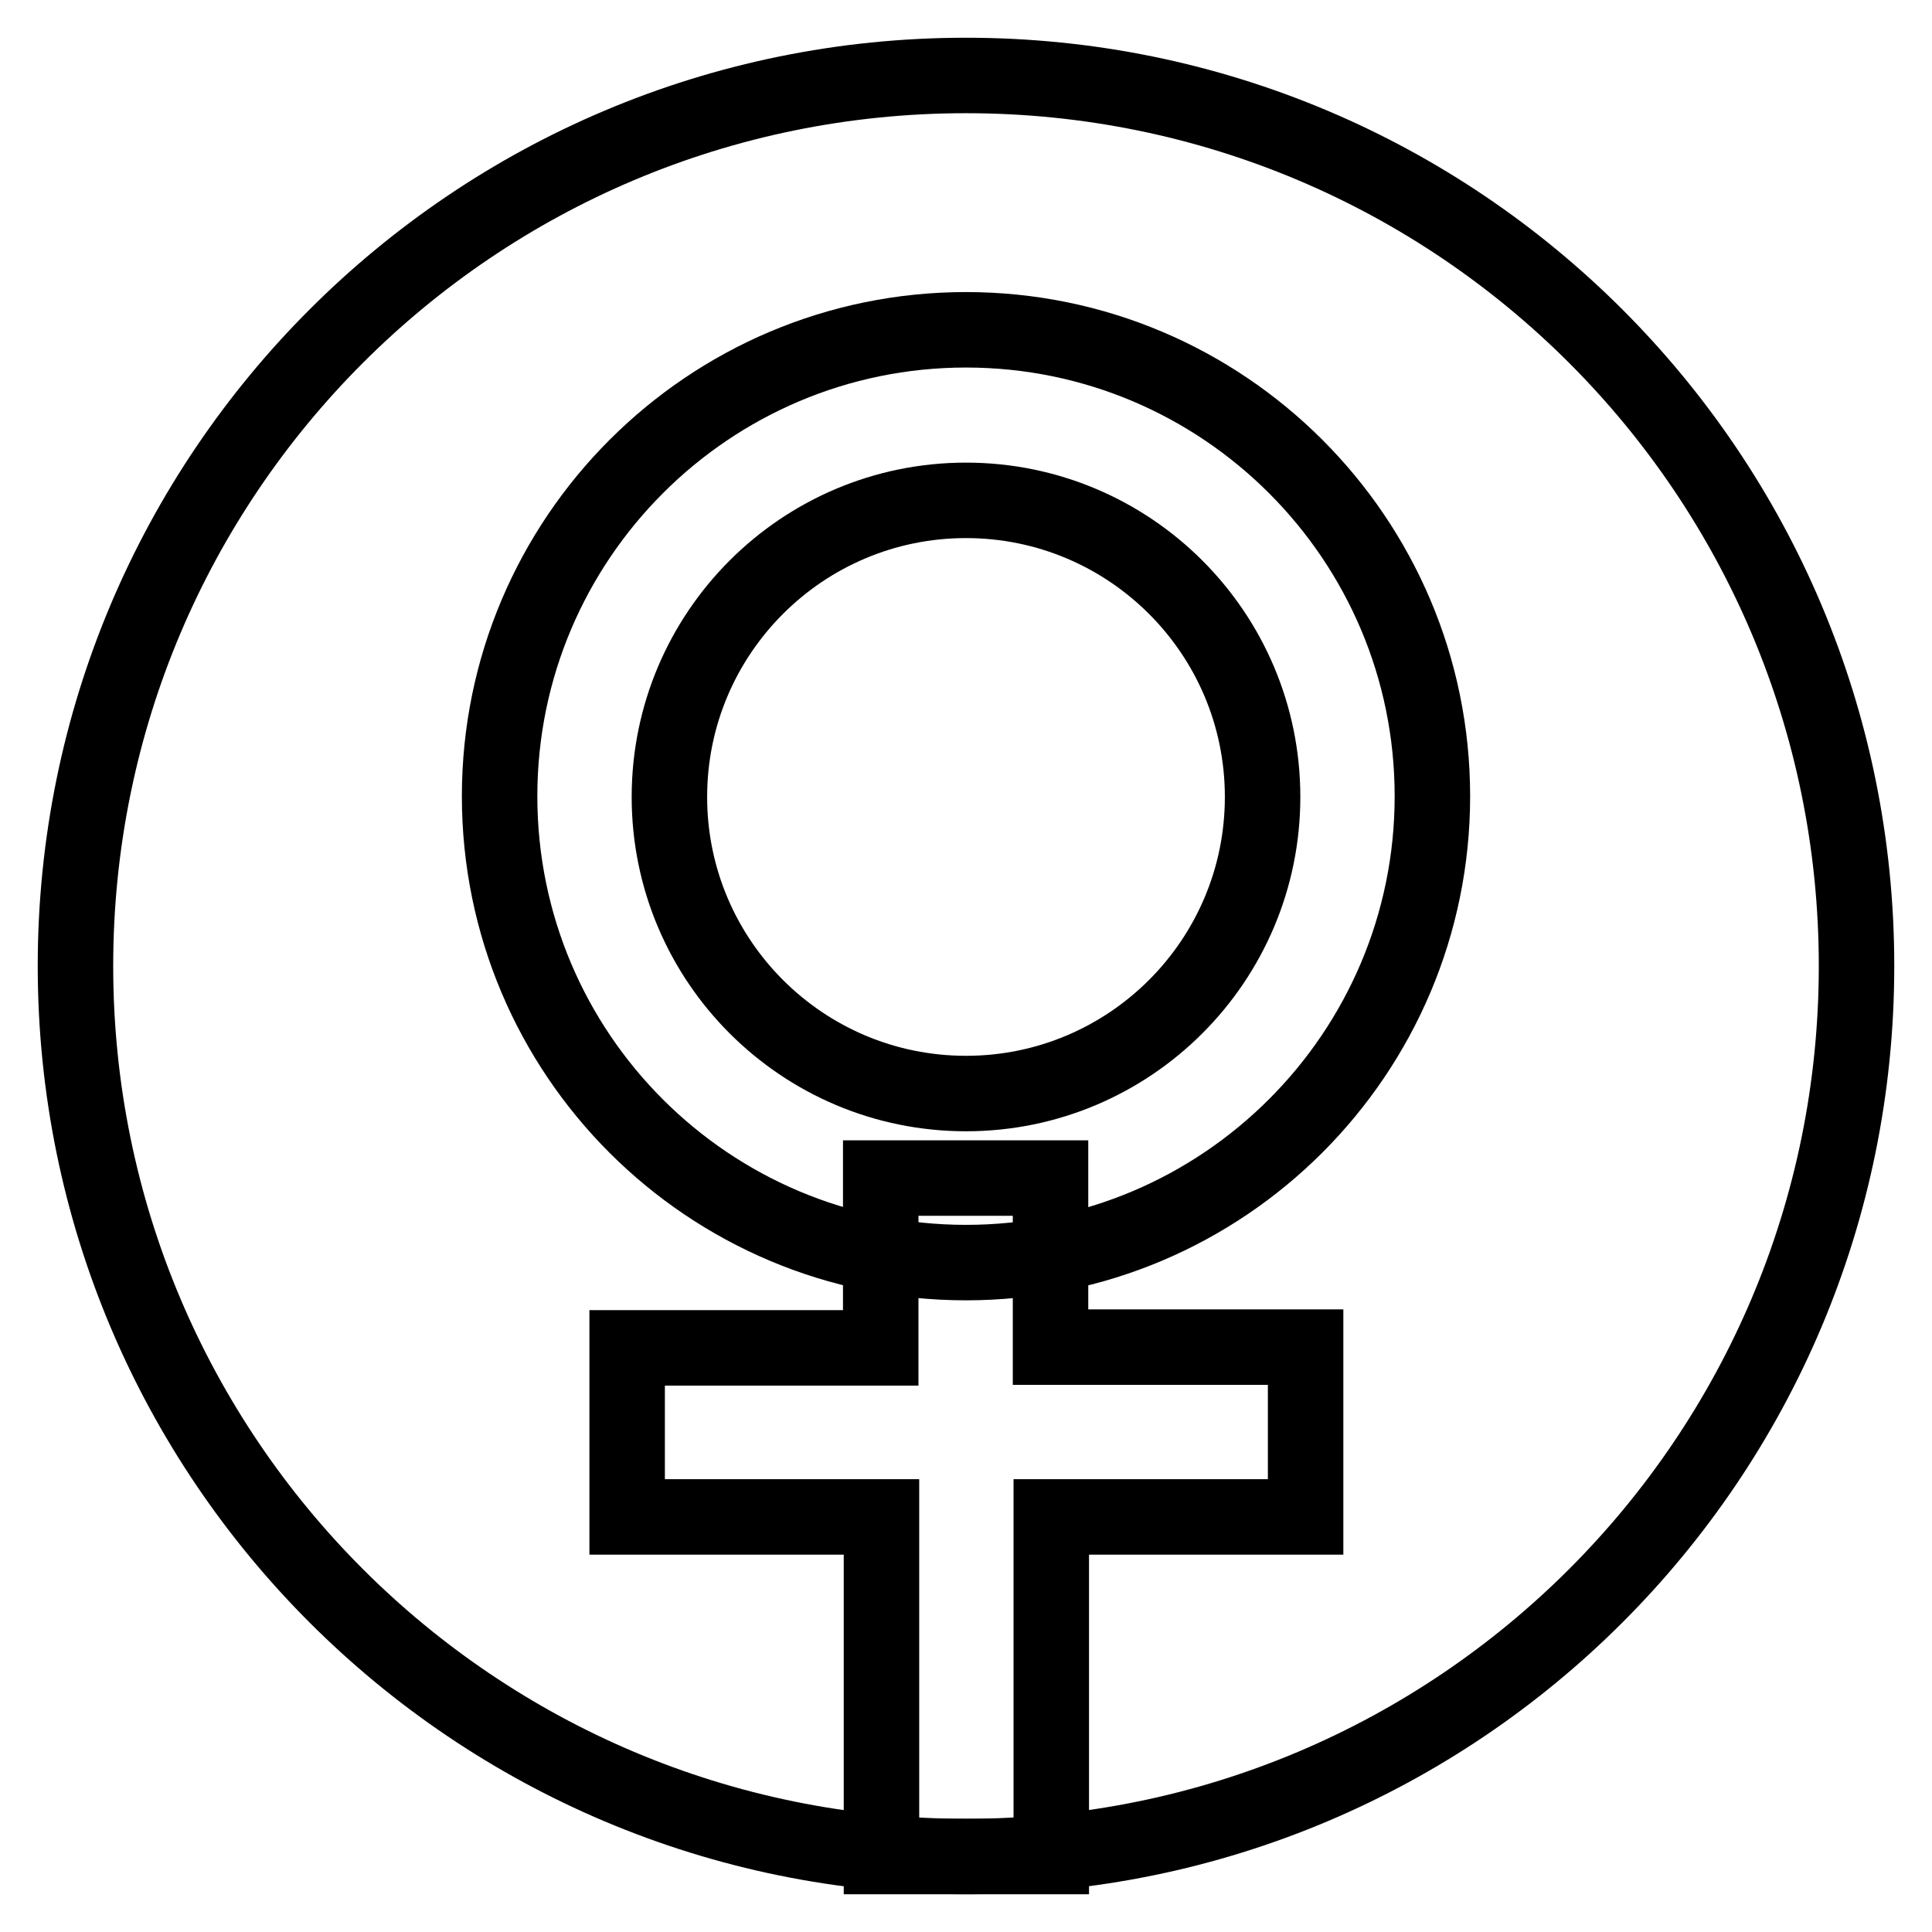
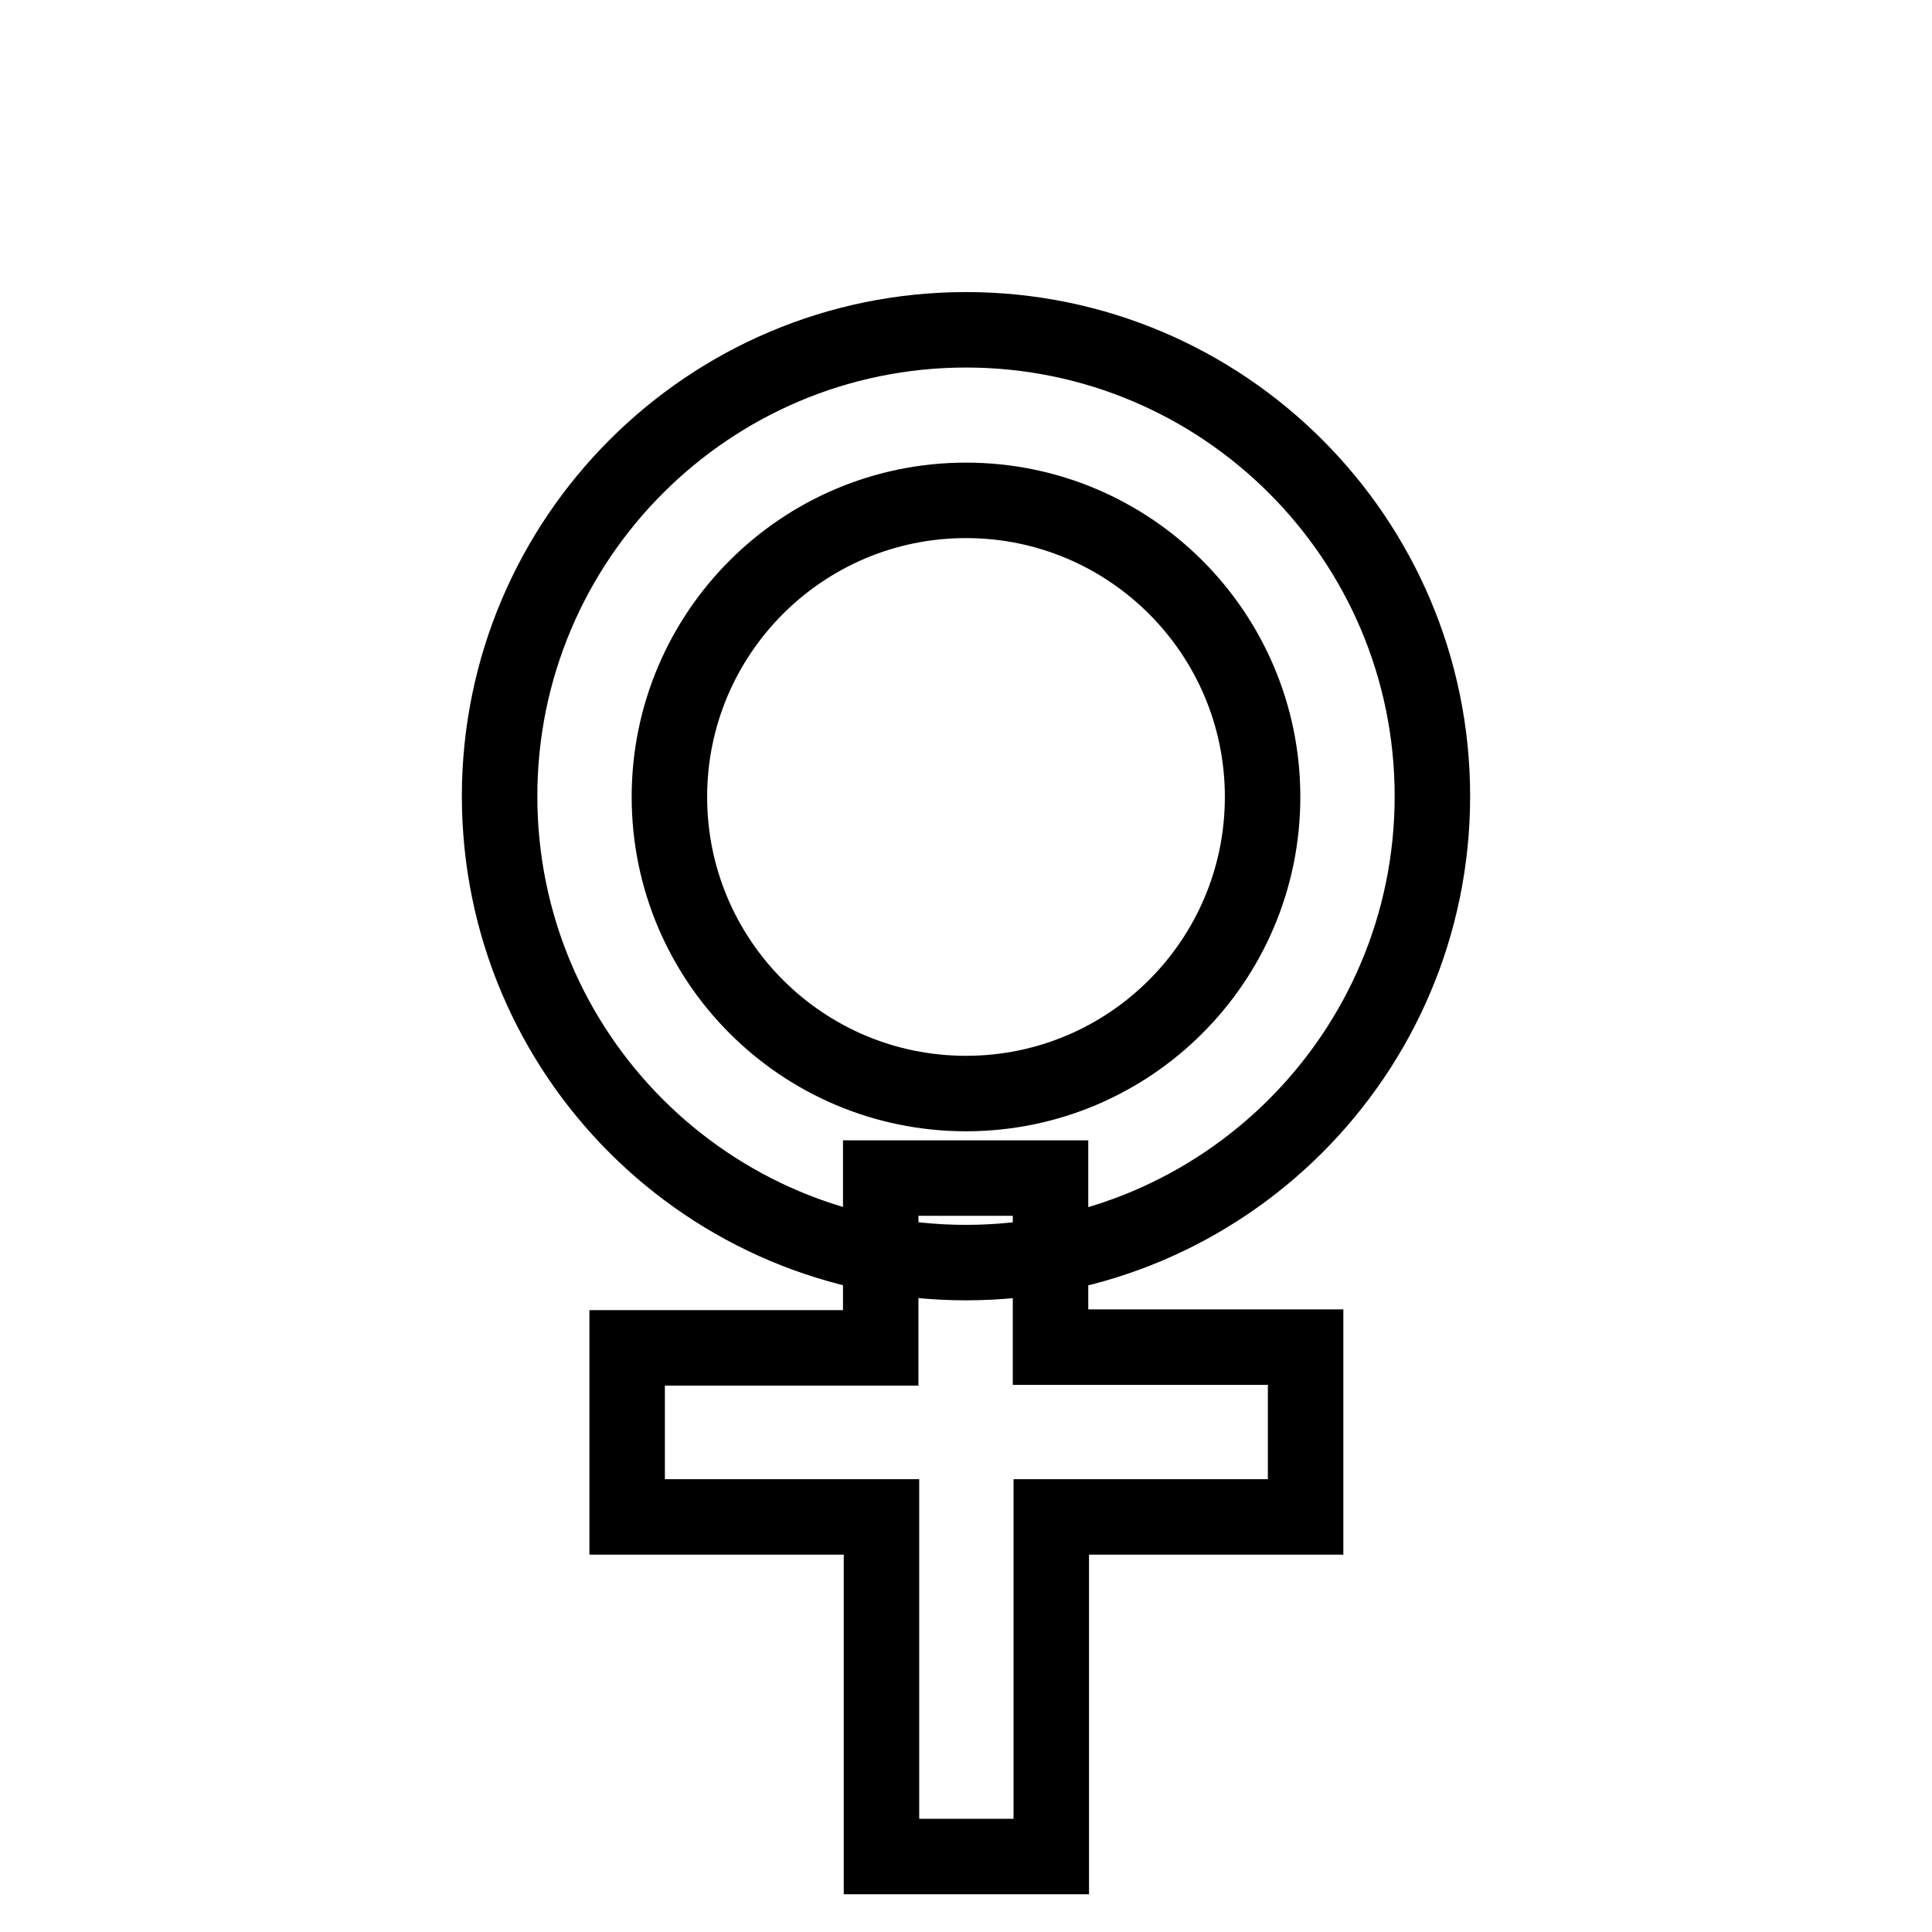
<svg xmlns="http://www.w3.org/2000/svg" version="1.1" x="0px" y="0px" viewBox="0 0 256 256" enable-background="new 0 0 256 256" xml:space="preserve">
  <g>
    <g>
-       <path stroke-width="10" fill-opacity="0" stroke="#000000" d="M10,128c0,65.2,52.8,118,118,118c65.2,0,118-52.8,118-118c0-65.2-52.8-118-118-118C62.8,10,10,62.8,10,128z" />
      <path stroke-width="10" fill-opacity="0" stroke="#000000" d="M128,167.3c34.1,0,61.8-27.7,61.8-61.8c0-34.1-27.7-61.8-61.8-61.8c-34.1,0-61.8,27.7-61.8,61.8C66.2,139.7,93.9,167.3,128,167.3L128,167.3z M128,144.9c-21.7,0-39.3-17.6-39.3-39.3s17.6-39.3,39.3-39.3c21.7,0,39.3,17.6,39.3,39.3S149.7,144.9,128,144.9L128,144.9z" />
      <path stroke-width="10" fill-opacity="0" stroke="#000000" d="M139.2,178.6v-22.5h-22.5v22.5H83.1V201h33.7v45h22.5v-45H173v-22.5H139.2z" />
    </g>
  </g>
</svg>